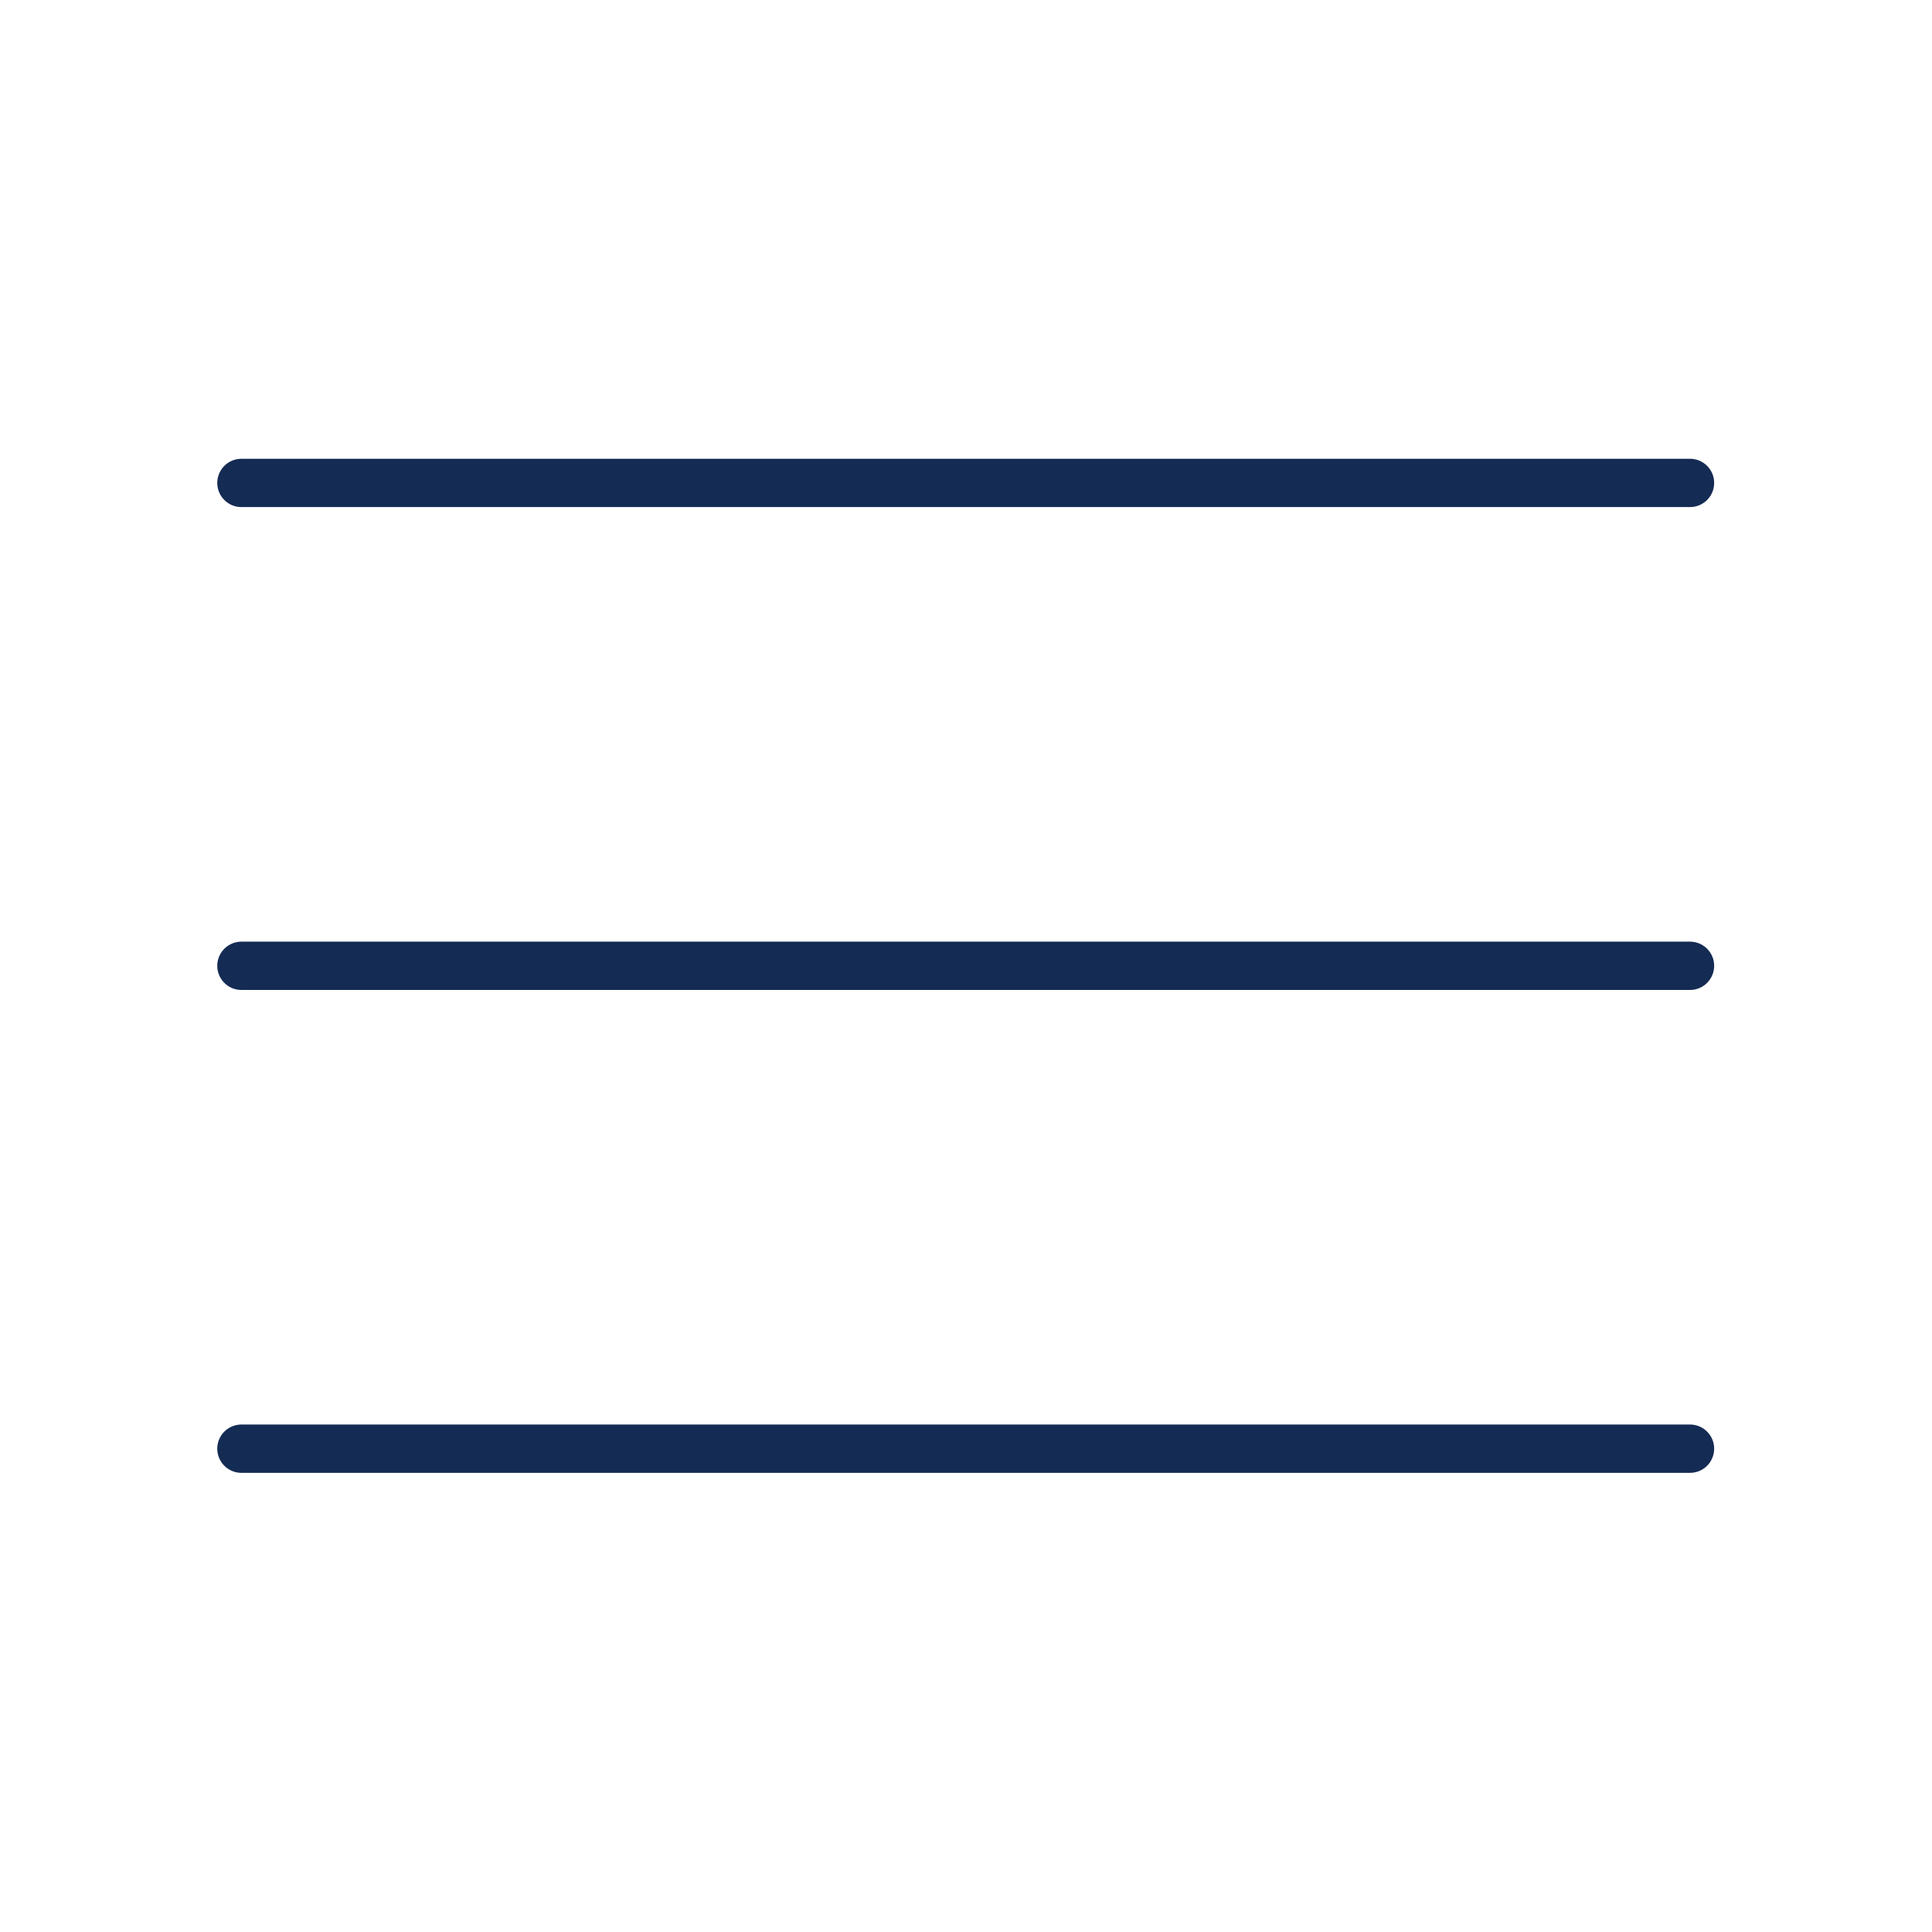
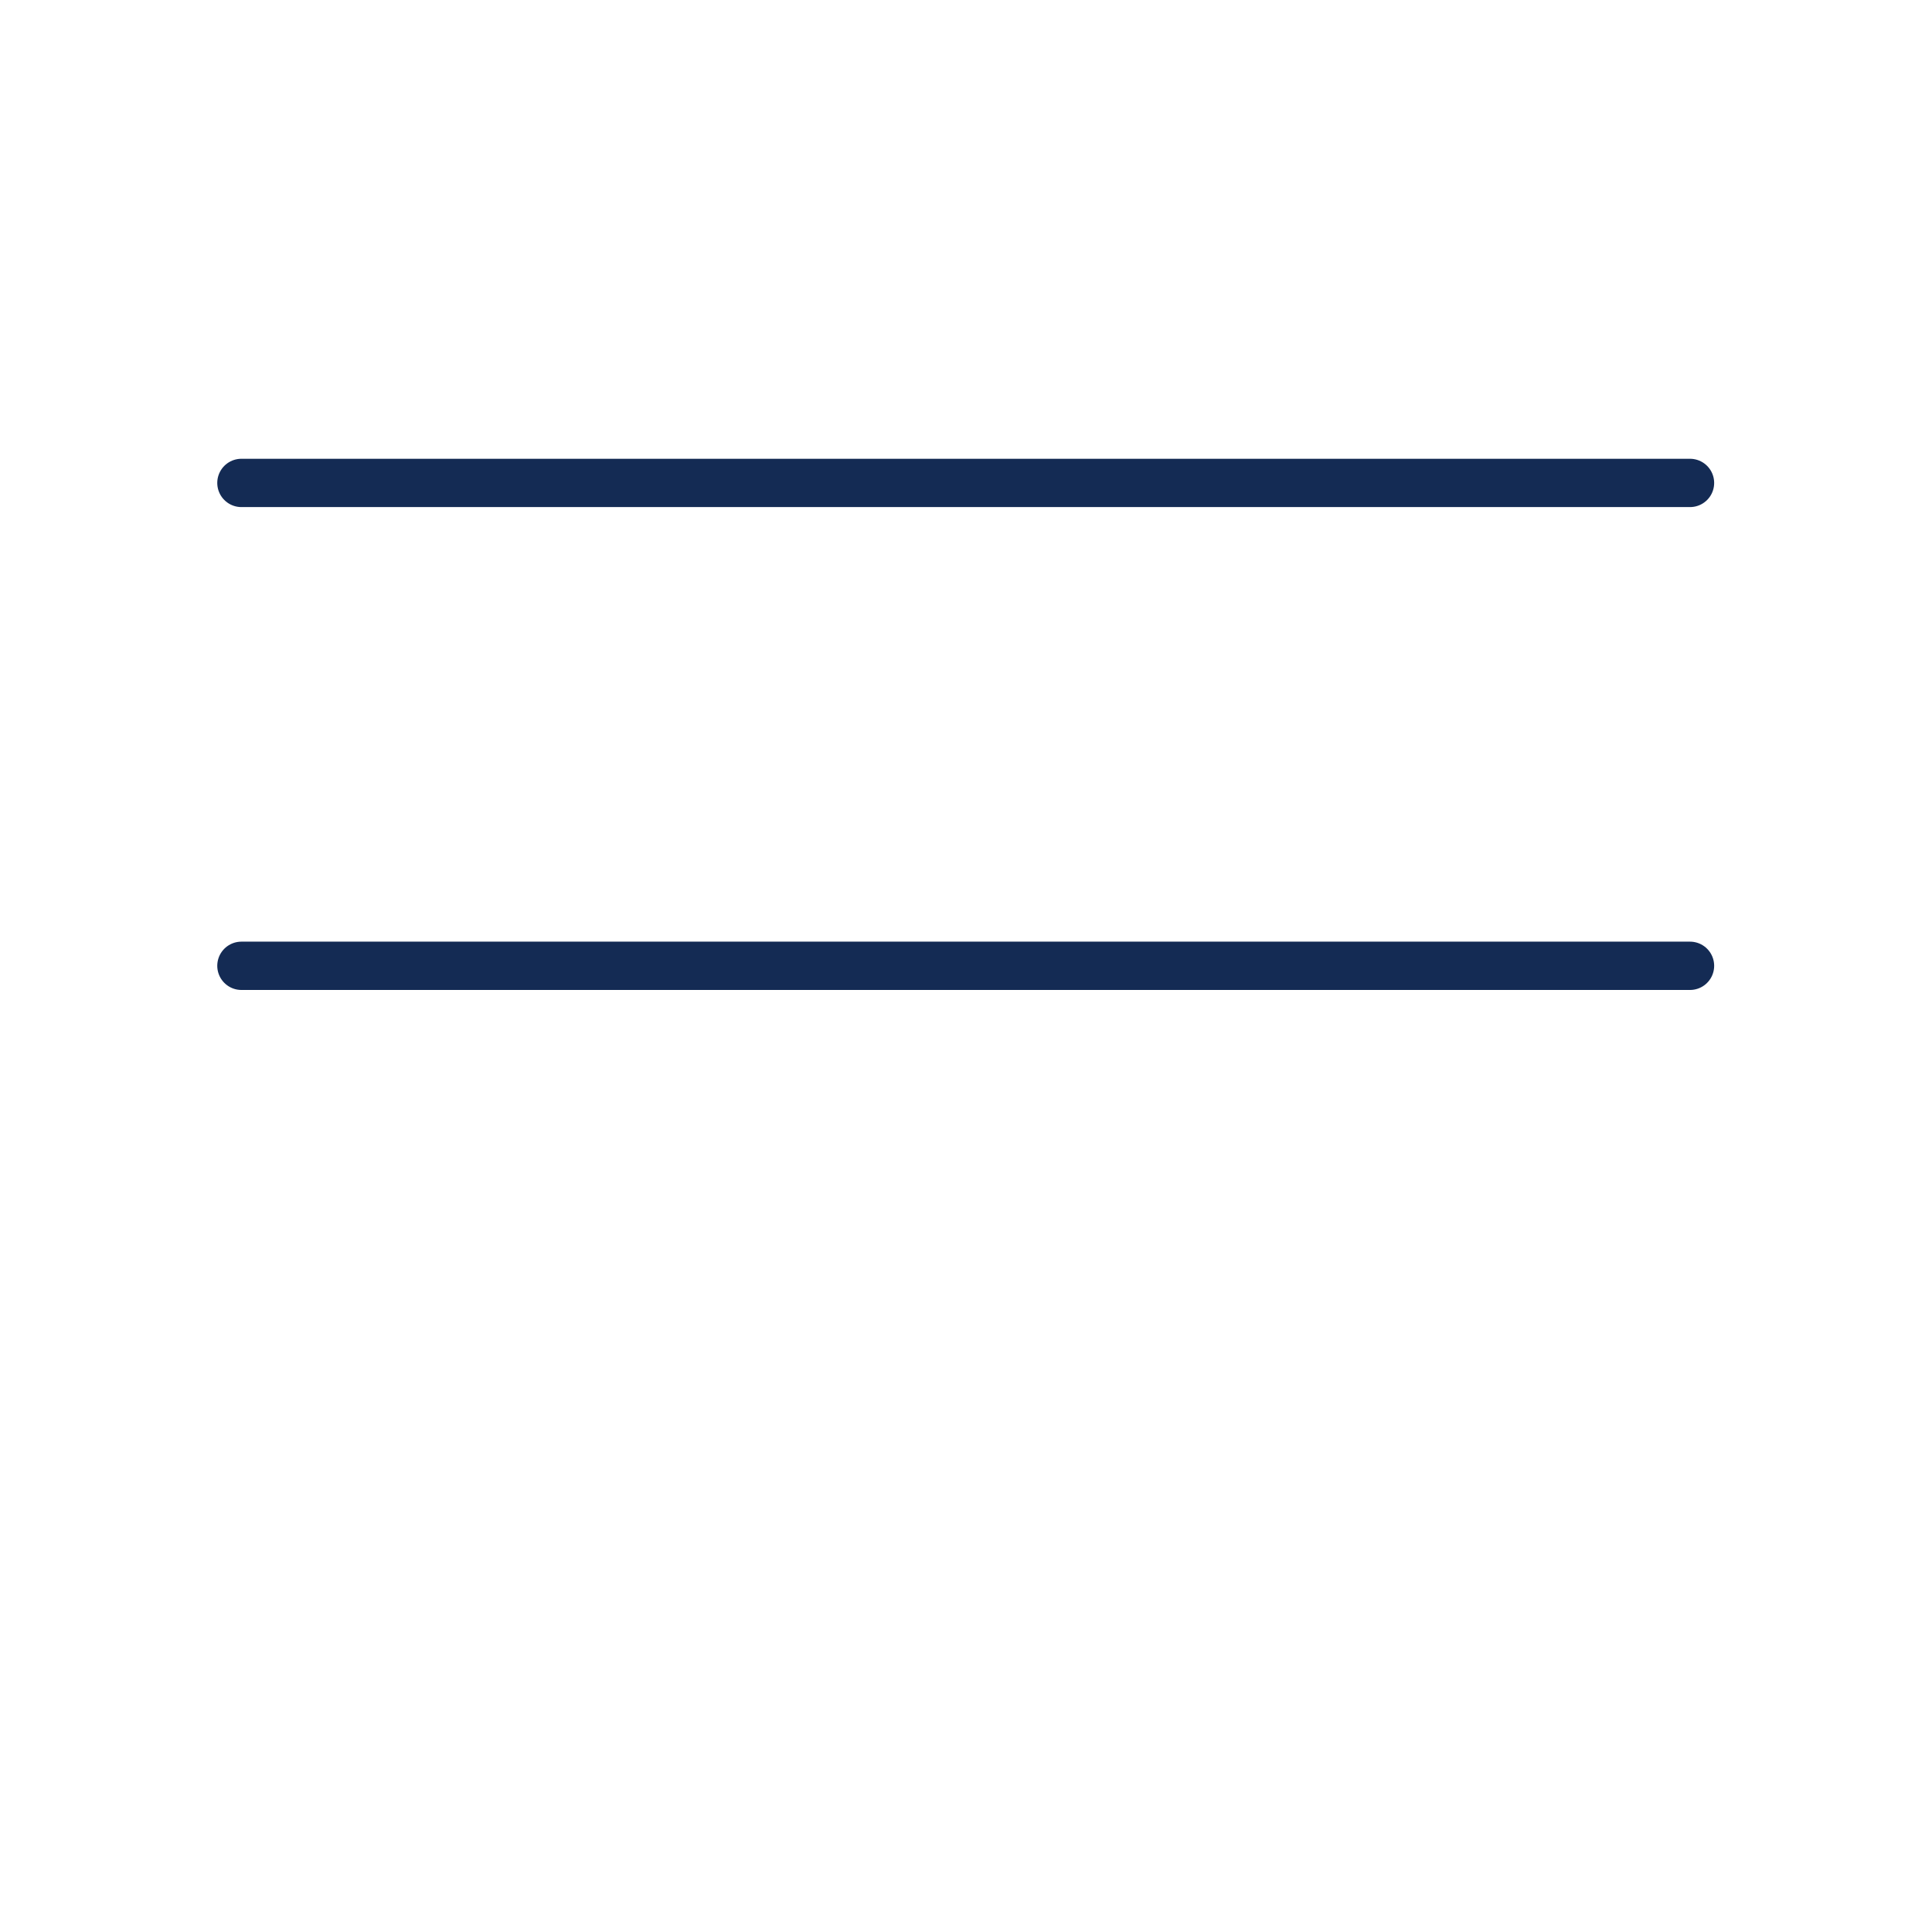
<svg xmlns="http://www.w3.org/2000/svg" viewBox="0 0 39.99 39.99" data-guides="{&quot;vertical&quot;:[],&quot;horizontal&quot;:[]}">
  <defs />
-   <path fill="none" stroke="#142b54" fill-opacity="1" stroke-width="1" stroke-opacity="1" stroke-linecap="round" stroke-linejoin="round" id="tSvg626139d918" title="Path 3" d="M4.997 9.996C14.992 9.996 24.987 9.996 34.981 9.996M4.997 19.991C14.992 19.991 24.987 19.991 34.981 19.991M4.997 29.986C14.992 29.986 24.987 29.986 34.981 29.986" />
+   <path fill="none" stroke="#142b54" fill-opacity="1" stroke-width="1" stroke-opacity="1" stroke-linecap="round" stroke-linejoin="round" id="tSvg626139d918" title="Path 3" d="M4.997 9.996C14.992 9.996 24.987 9.996 34.981 9.996M4.997 19.991C14.992 19.991 24.987 19.991 34.981 19.991M4.997 29.986" />
</svg>